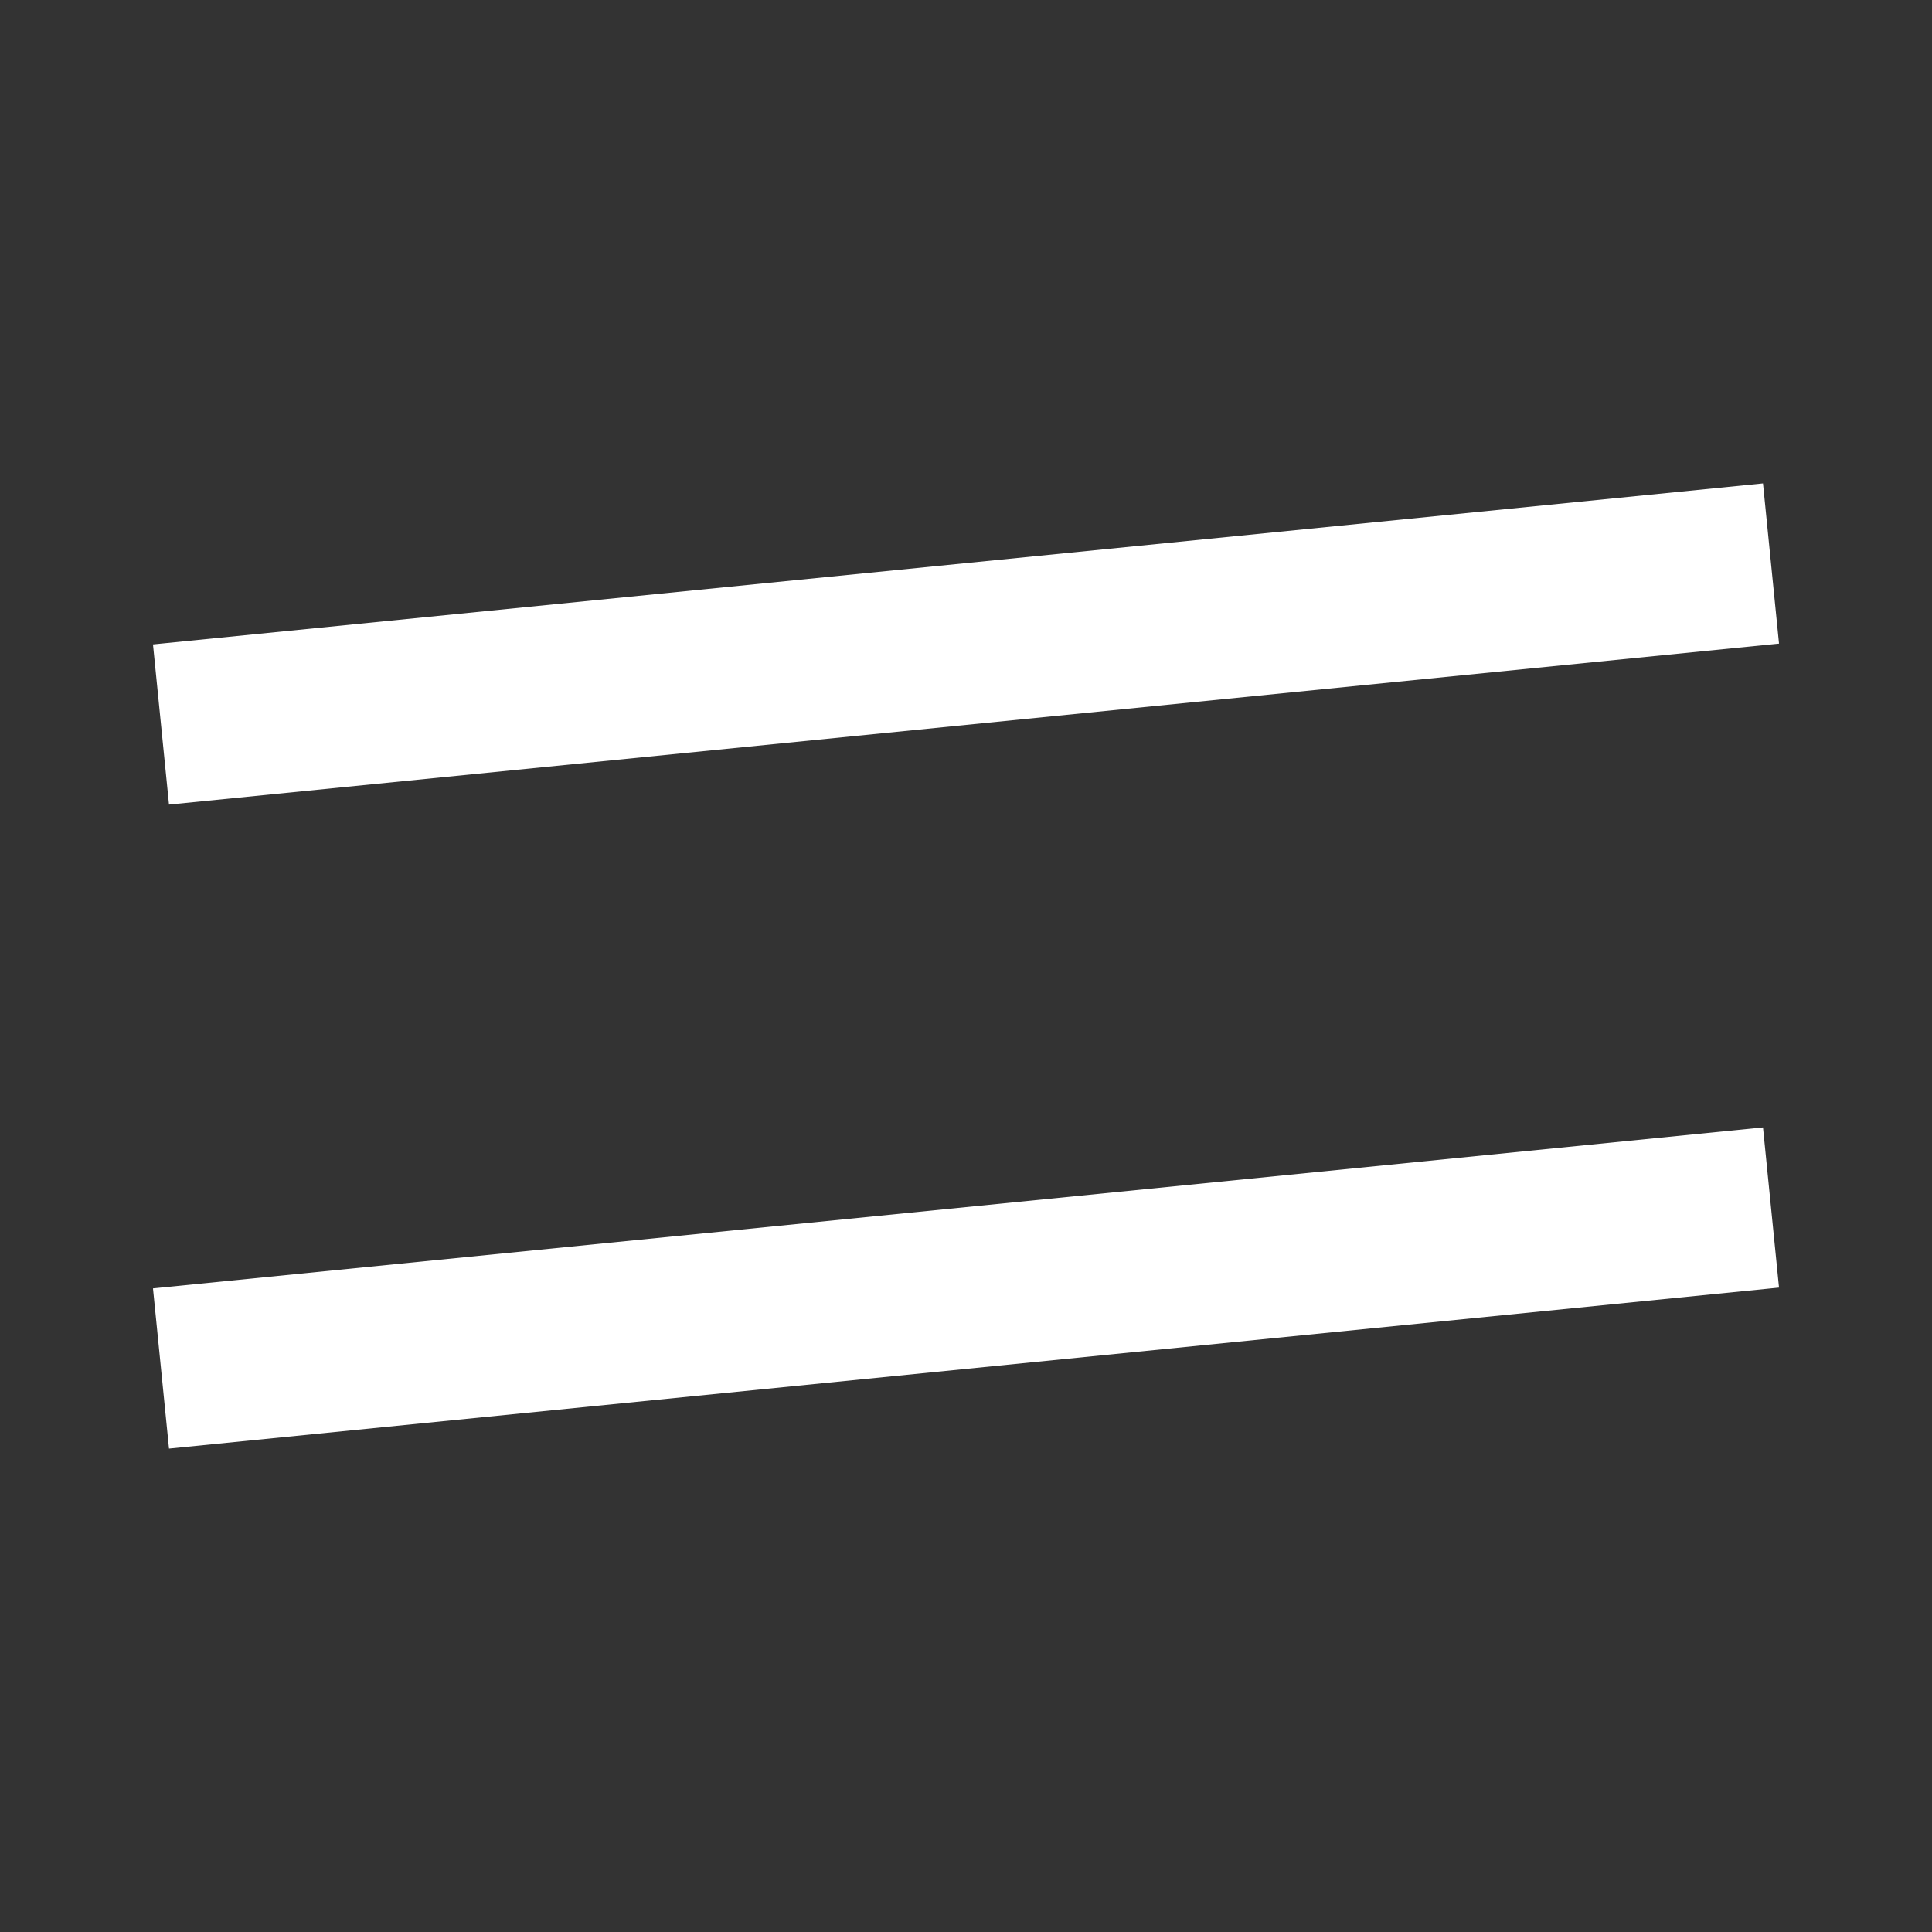
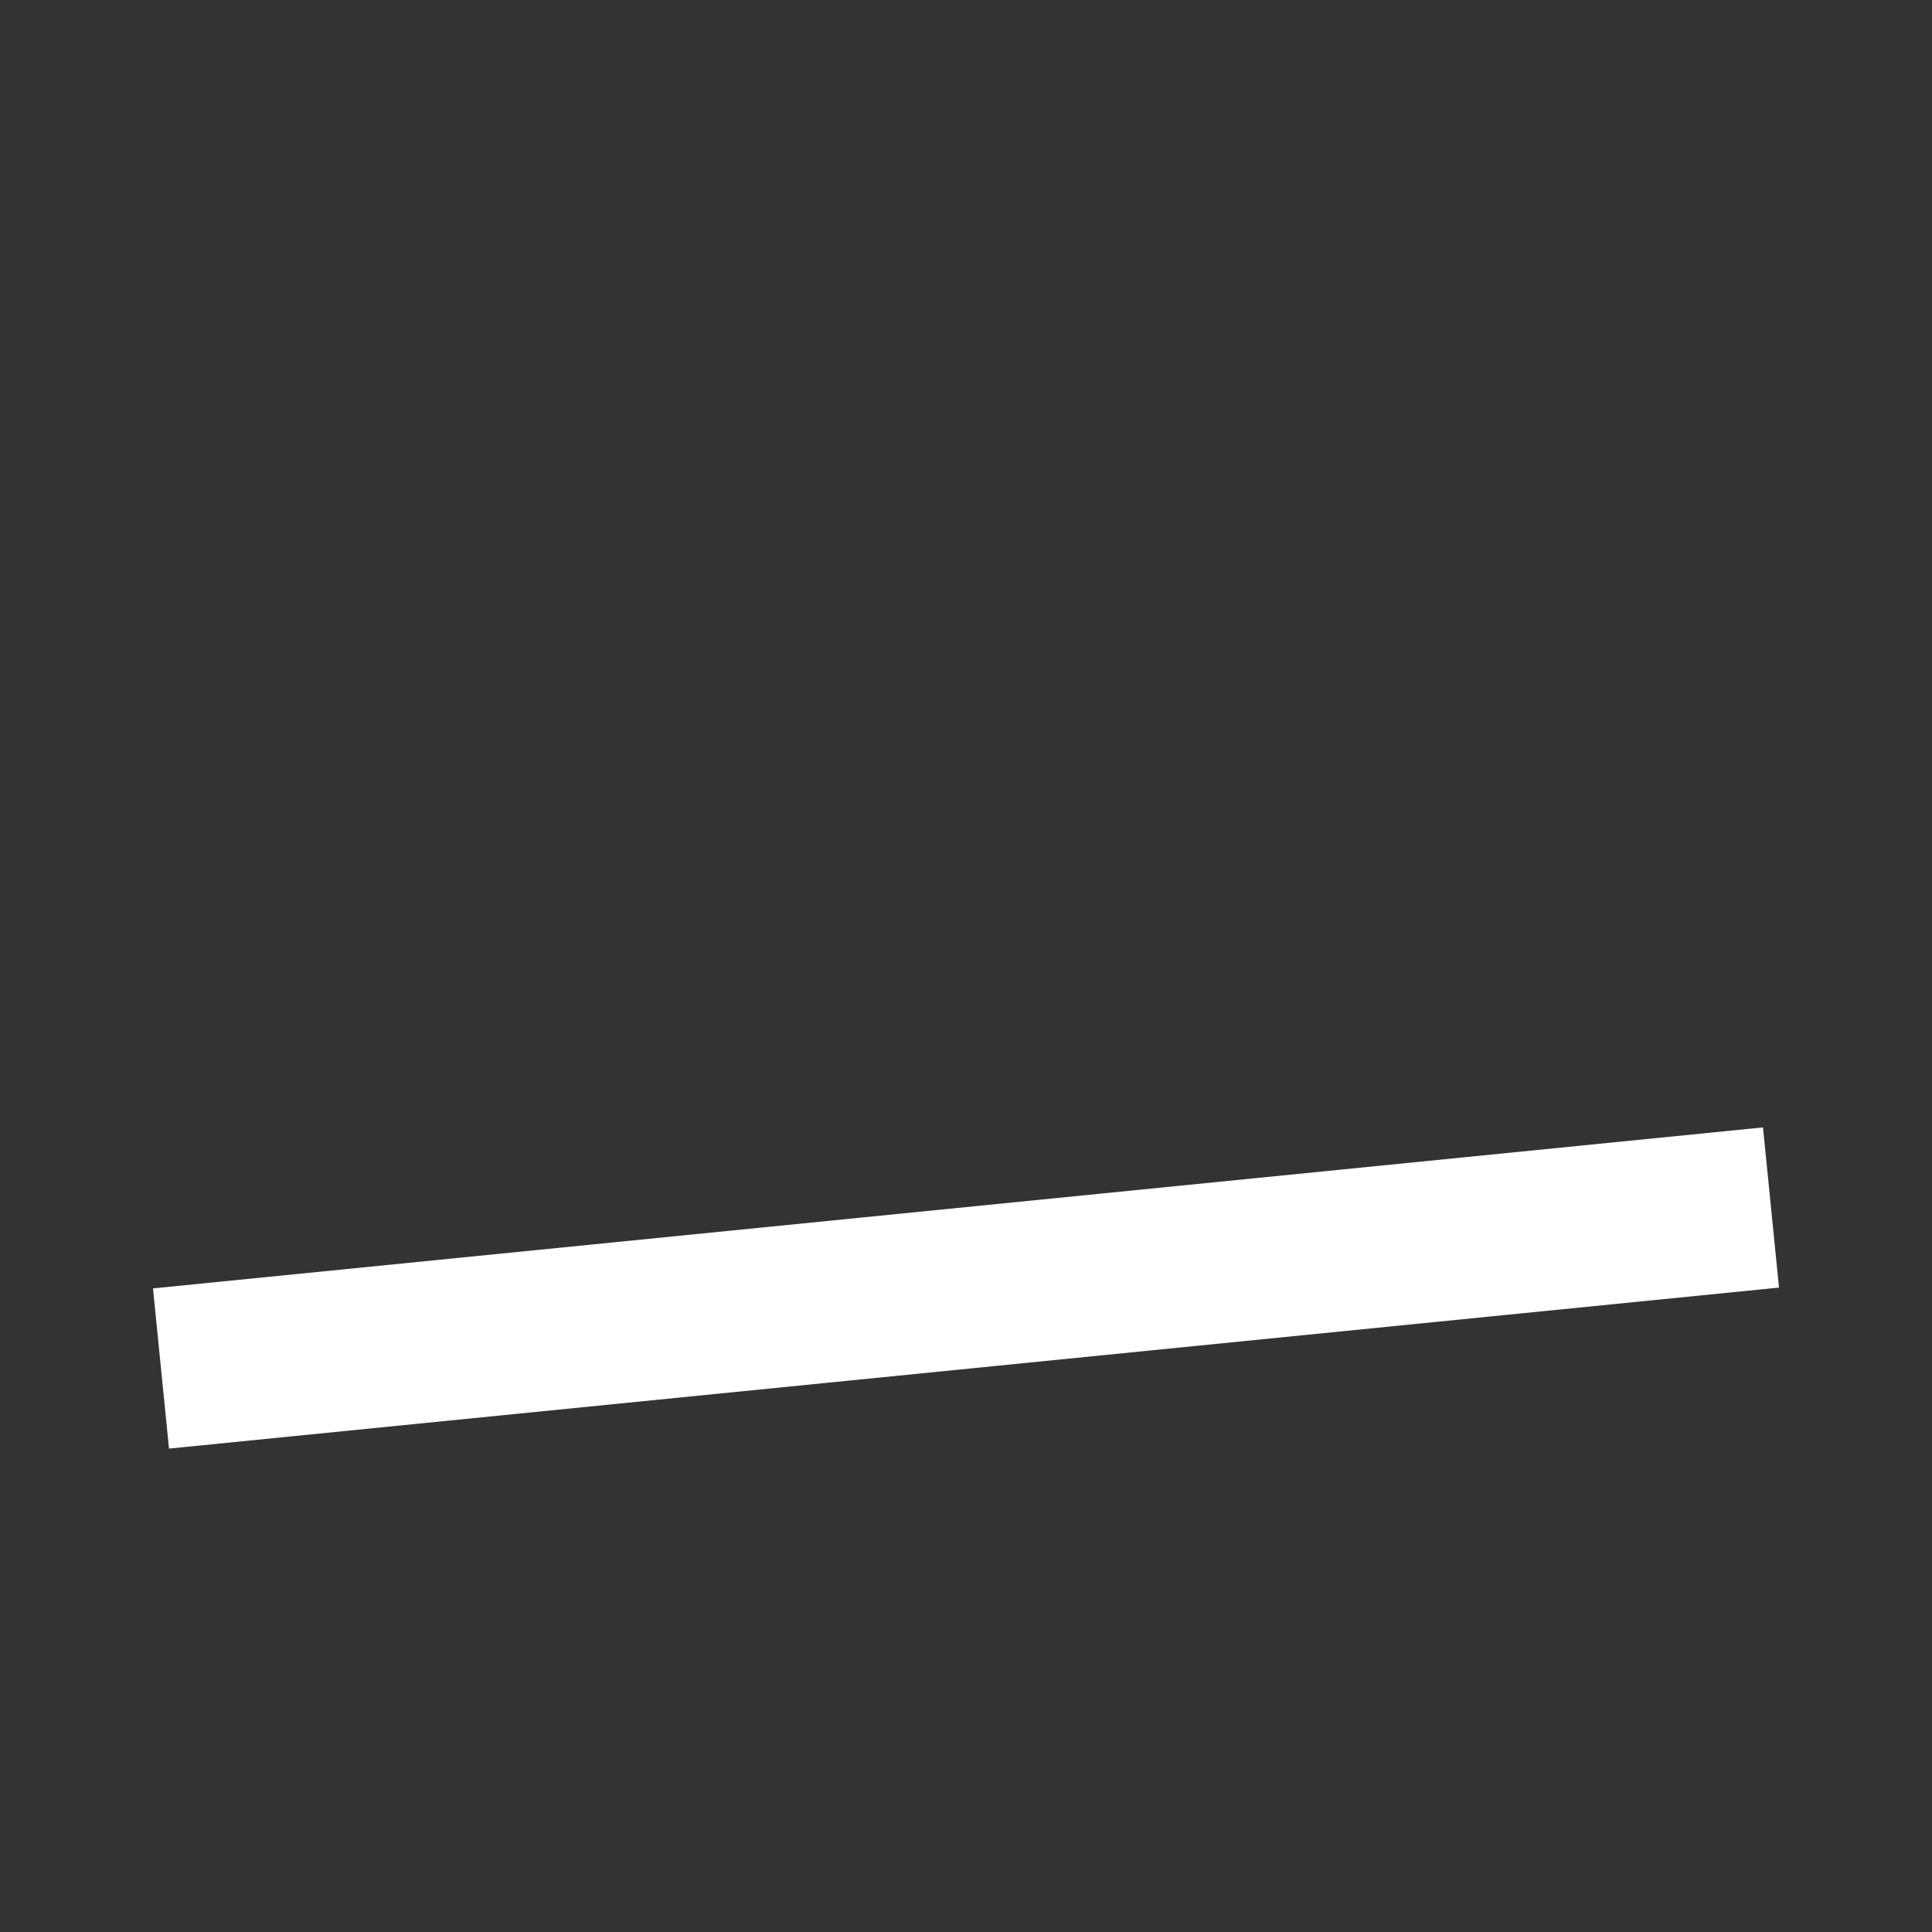
<svg xmlns="http://www.w3.org/2000/svg" width="24" height="24" viewBox="0 0 24 24" fill="none">
  <rect x="0" y="0" width="24" height="24" fill="#333333" stroke="none" />
-   <path d="M22 7L2 9" stroke="white" stroke-width="2" />
  <path d="M22 15L2 17" stroke="white" stroke-width="2" />
</svg>